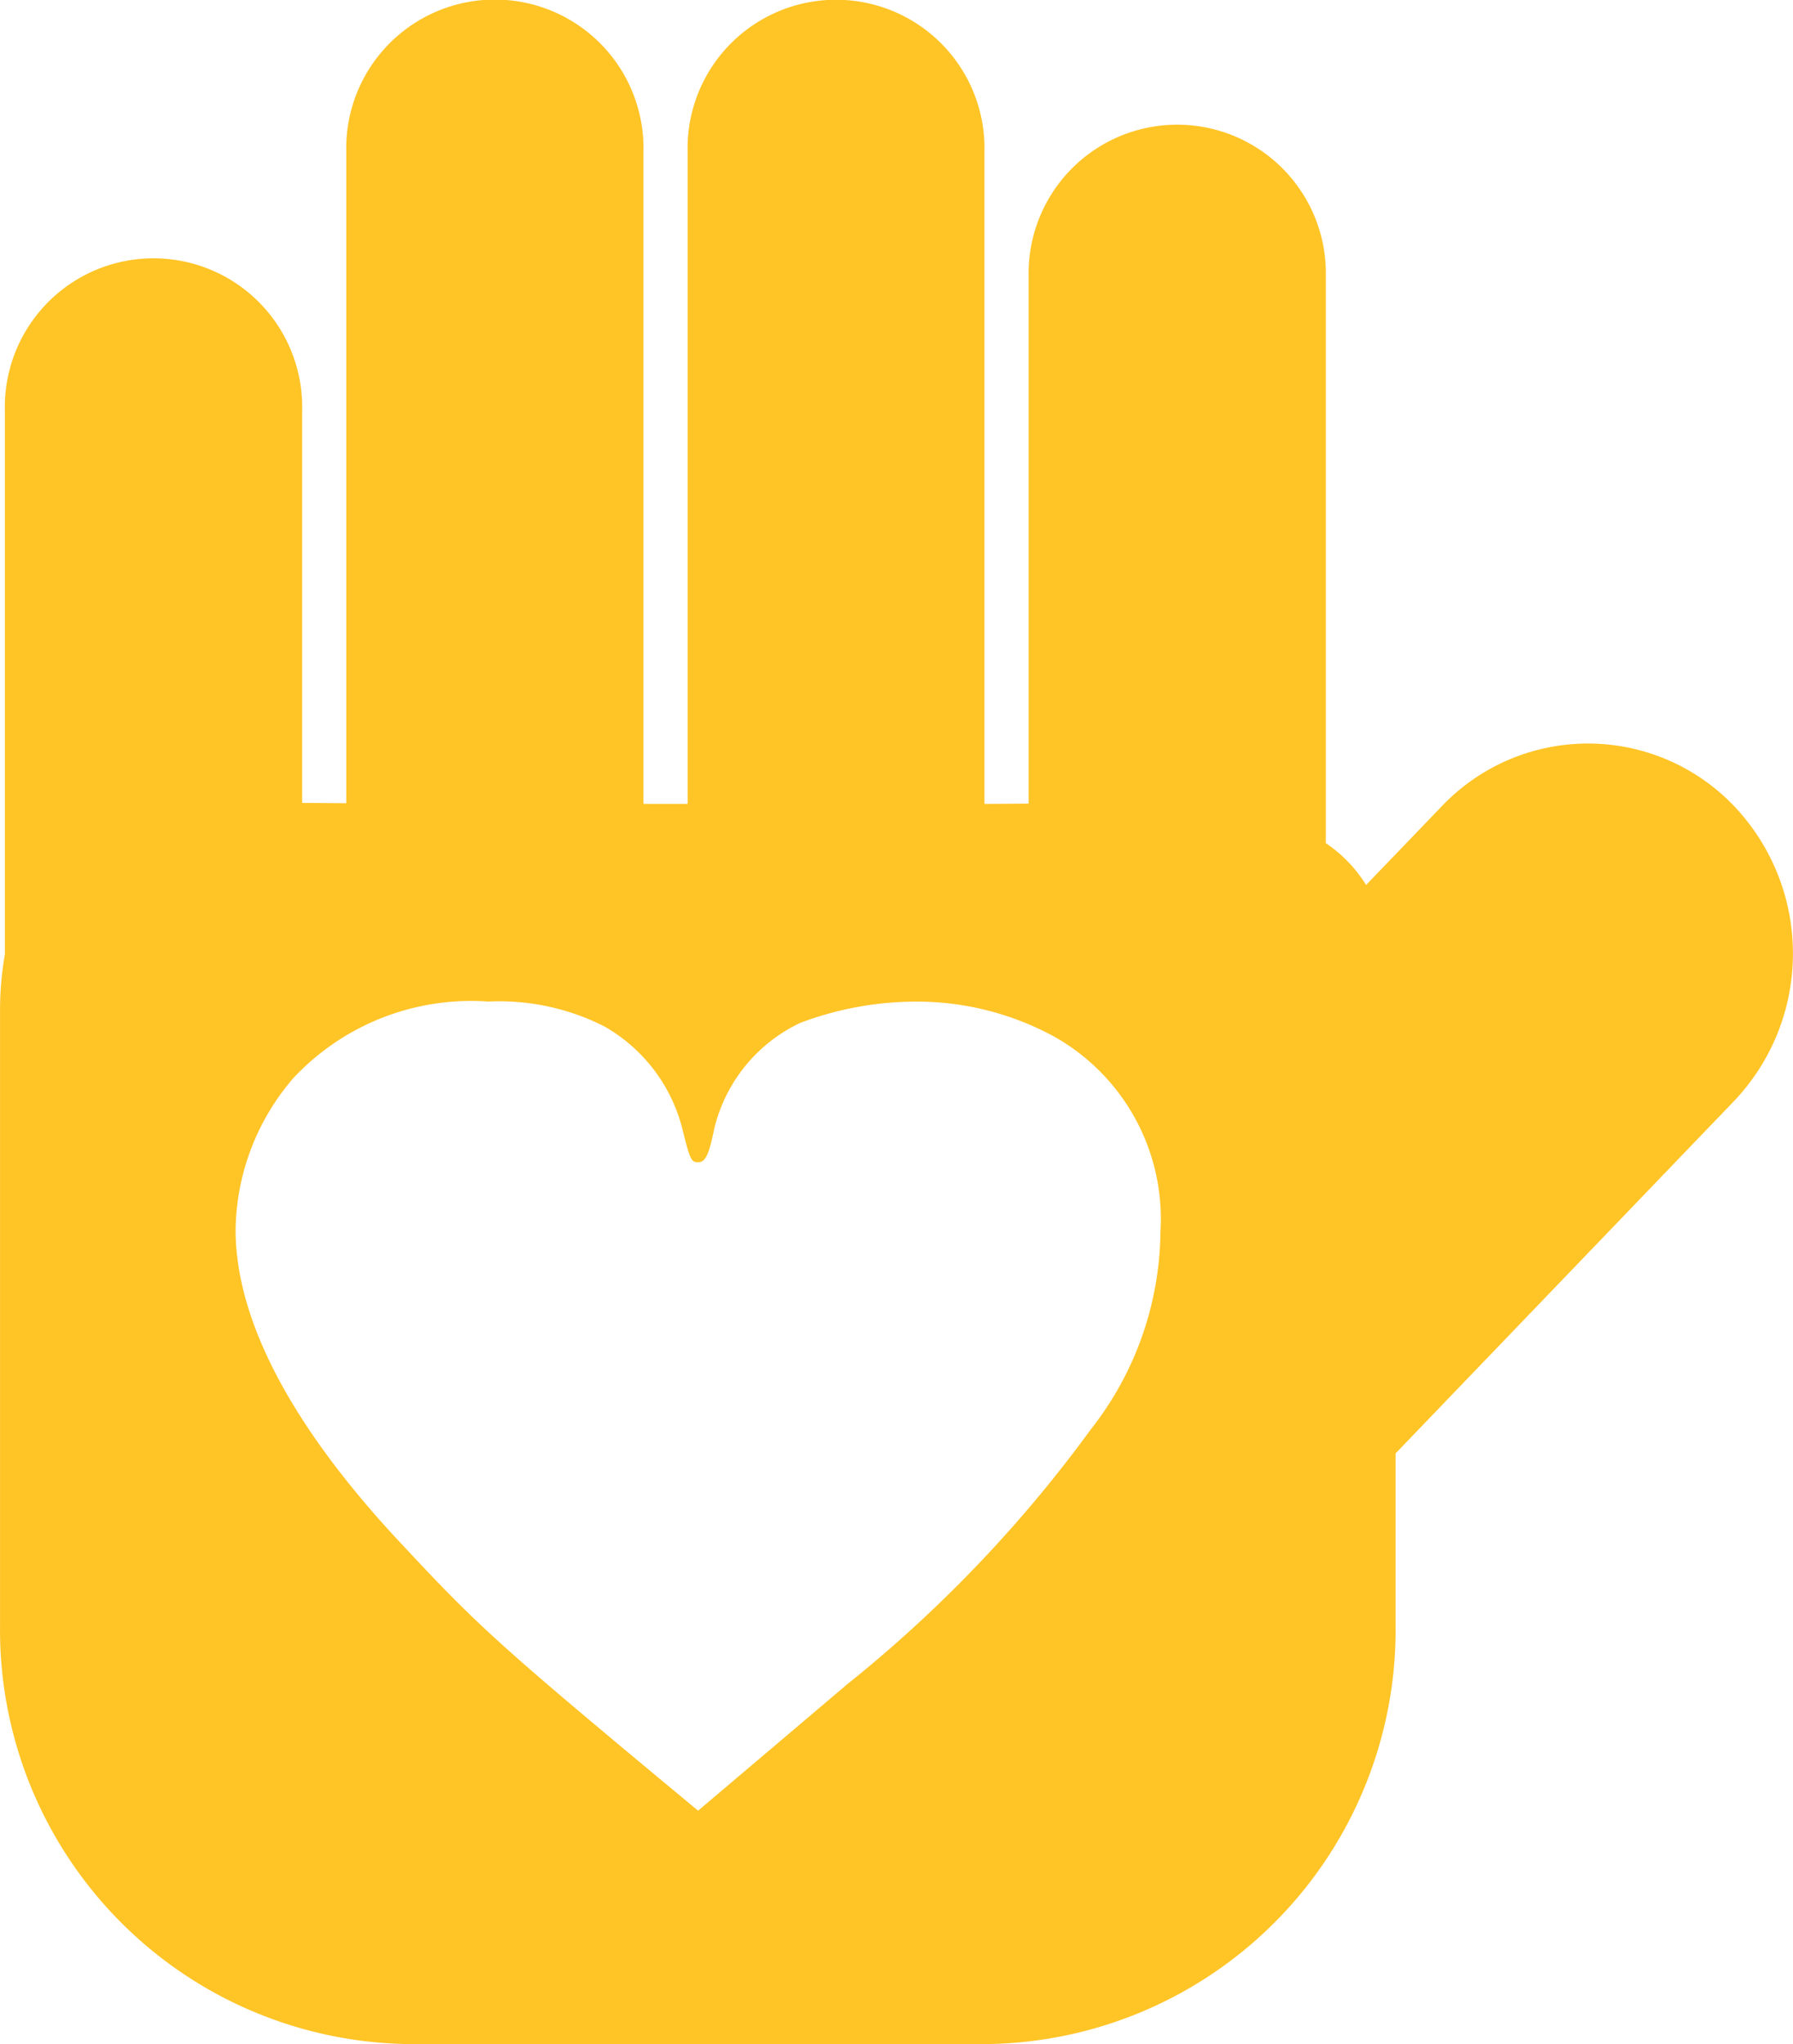
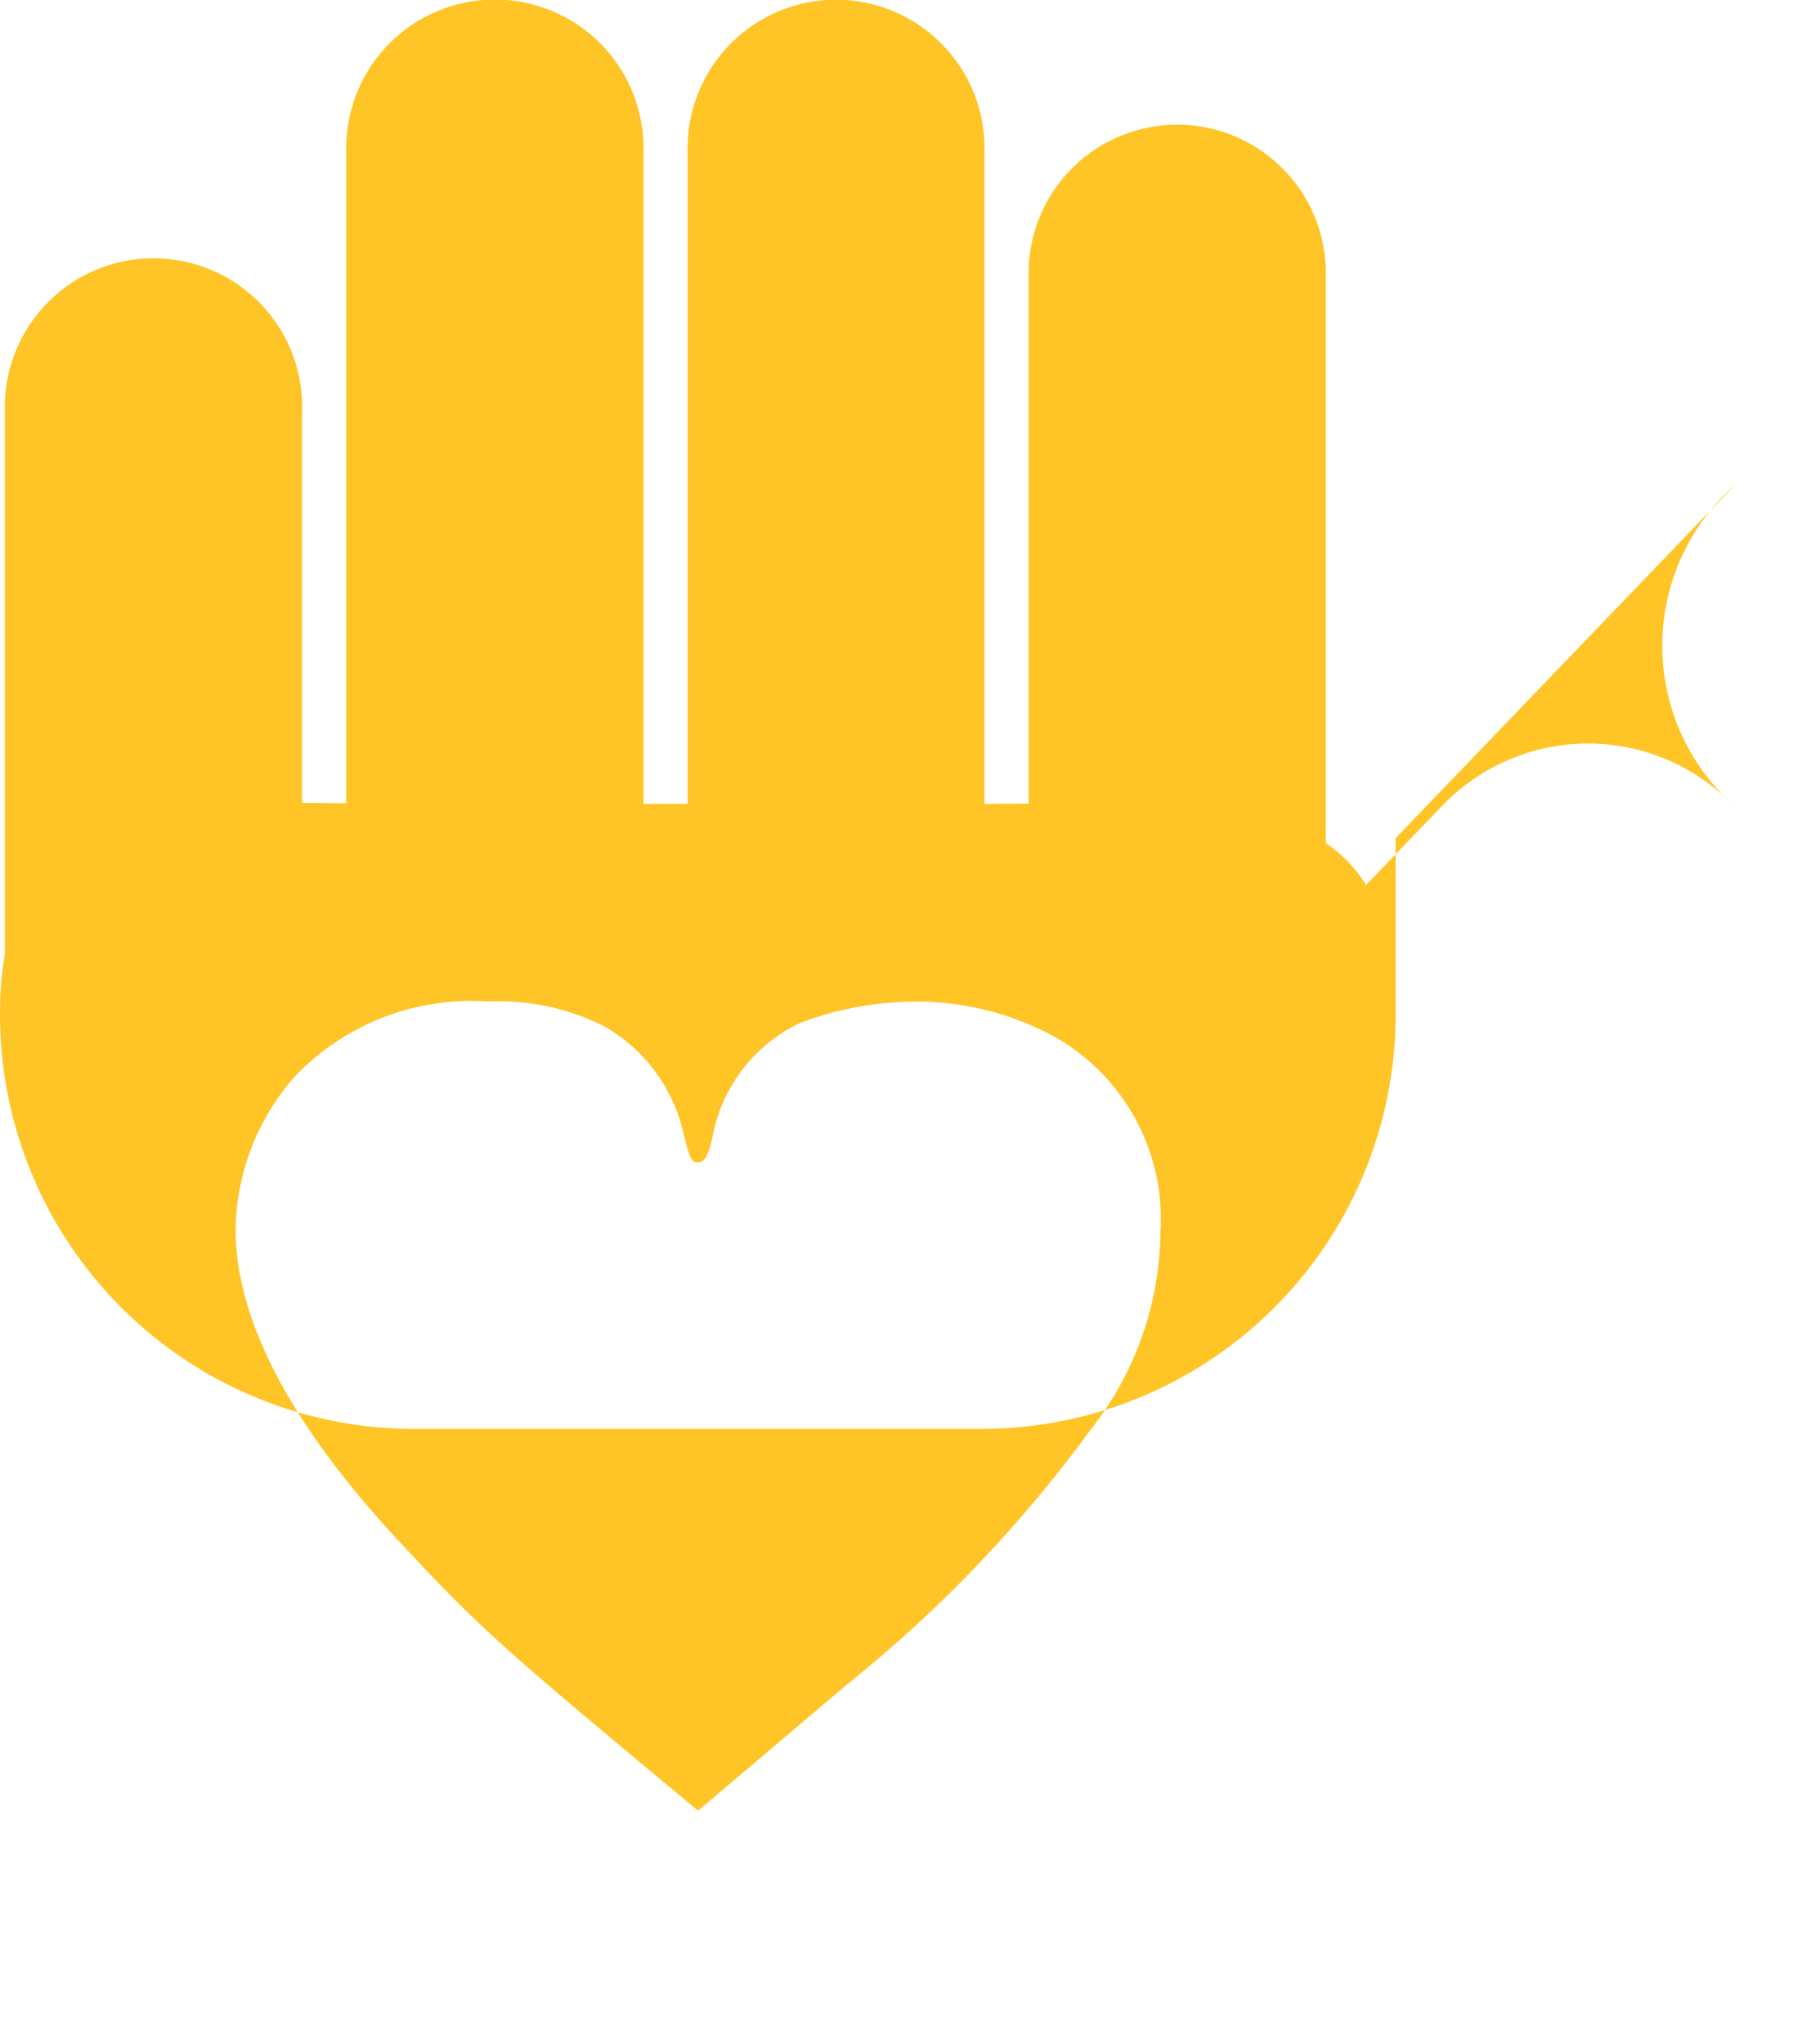
<svg xmlns="http://www.w3.org/2000/svg" viewBox="0 0 40.109 45.714">
-   <path id="パス_602" data-name="パス 602" d="M744.93,380.114a4.516,4.516,0,0,0-6.493.056l-1.691,1.758a3.087,3.087,0,0,0-.9-.935V368.309a3.325,3.325,0,1,0-6.649,0v11.8c-.311,0-.626.005-.945.005h-.043V365.535a3.321,3.321,0,1,0-6.64,0v14.579h-.988V365.535a3.325,3.325,0,1,0-6.648,0V380.1q-.5-.006-.987-.007v-8.771a3.326,3.326,0,1,0-6.65,0v12.157a7.287,7.287,0,0,0-.108,1.242v13.757a9.264,9.264,0,0,0,9.156,9.37H728.25a9.264,9.264,0,0,0,9.156-9.37v-3.839l7.581-7.889A4.788,4.788,0,0,0,744.93,380.114Zm-14.346,13.994a29.72,29.72,0,0,1-5.438,5.688l-3.343,2.833c-4.408-3.66-4.873-4.078-6.573-5.9-2.515-2.664-3.773-5.065-3.773-7.095a5.294,5.294,0,0,1,1.292-3.387,5.443,5.443,0,0,1,4.362-1.712,5.187,5.187,0,0,1,2.595.556,3.671,3.671,0,0,1,1.745,2.289c.17.693.2.748.351.748s.237-.124.362-.748a3.531,3.531,0,0,1,1.926-2.369,7.371,7.371,0,0,1,2.618-.475,6.426,6.426,0,0,1,3.06.782,4.675,4.675,0,0,1,2.378,4.363A7.249,7.249,0,0,1,730.583,394.109Z" transform="translate(-706.187 -362.138)" fill="#FFC426" fill-rule="evenodd" />
+   <path id="パス_602" data-name="パス 602" d="M744.93,380.114a4.516,4.516,0,0,0-6.493.056l-1.691,1.758a3.087,3.087,0,0,0-.9-.935V368.309a3.325,3.325,0,1,0-6.649,0v11.8c-.311,0-.626.005-.945.005h-.043V365.535a3.321,3.321,0,1,0-6.64,0v14.579h-.988V365.535a3.325,3.325,0,1,0-6.648,0V380.1q-.5-.006-.987-.007v-8.771a3.326,3.326,0,1,0-6.65,0v12.157a7.287,7.287,0,0,0-.108,1.242a9.264,9.264,0,0,0,9.156,9.37H728.25a9.264,9.264,0,0,0,9.156-9.37v-3.839l7.581-7.889A4.788,4.788,0,0,0,744.93,380.114Zm-14.346,13.994a29.72,29.72,0,0,1-5.438,5.688l-3.343,2.833c-4.408-3.66-4.873-4.078-6.573-5.9-2.515-2.664-3.773-5.065-3.773-7.095a5.294,5.294,0,0,1,1.292-3.387,5.443,5.443,0,0,1,4.362-1.712,5.187,5.187,0,0,1,2.595.556,3.671,3.671,0,0,1,1.745,2.289c.17.693.2.748.351.748s.237-.124.362-.748a3.531,3.531,0,0,1,1.926-2.369,7.371,7.371,0,0,1,2.618-.475,6.426,6.426,0,0,1,3.06.782,4.675,4.675,0,0,1,2.378,4.363A7.249,7.249,0,0,1,730.583,394.109Z" transform="translate(-706.187 -362.138)" fill="#FFC426" fill-rule="evenodd" />
</svg>